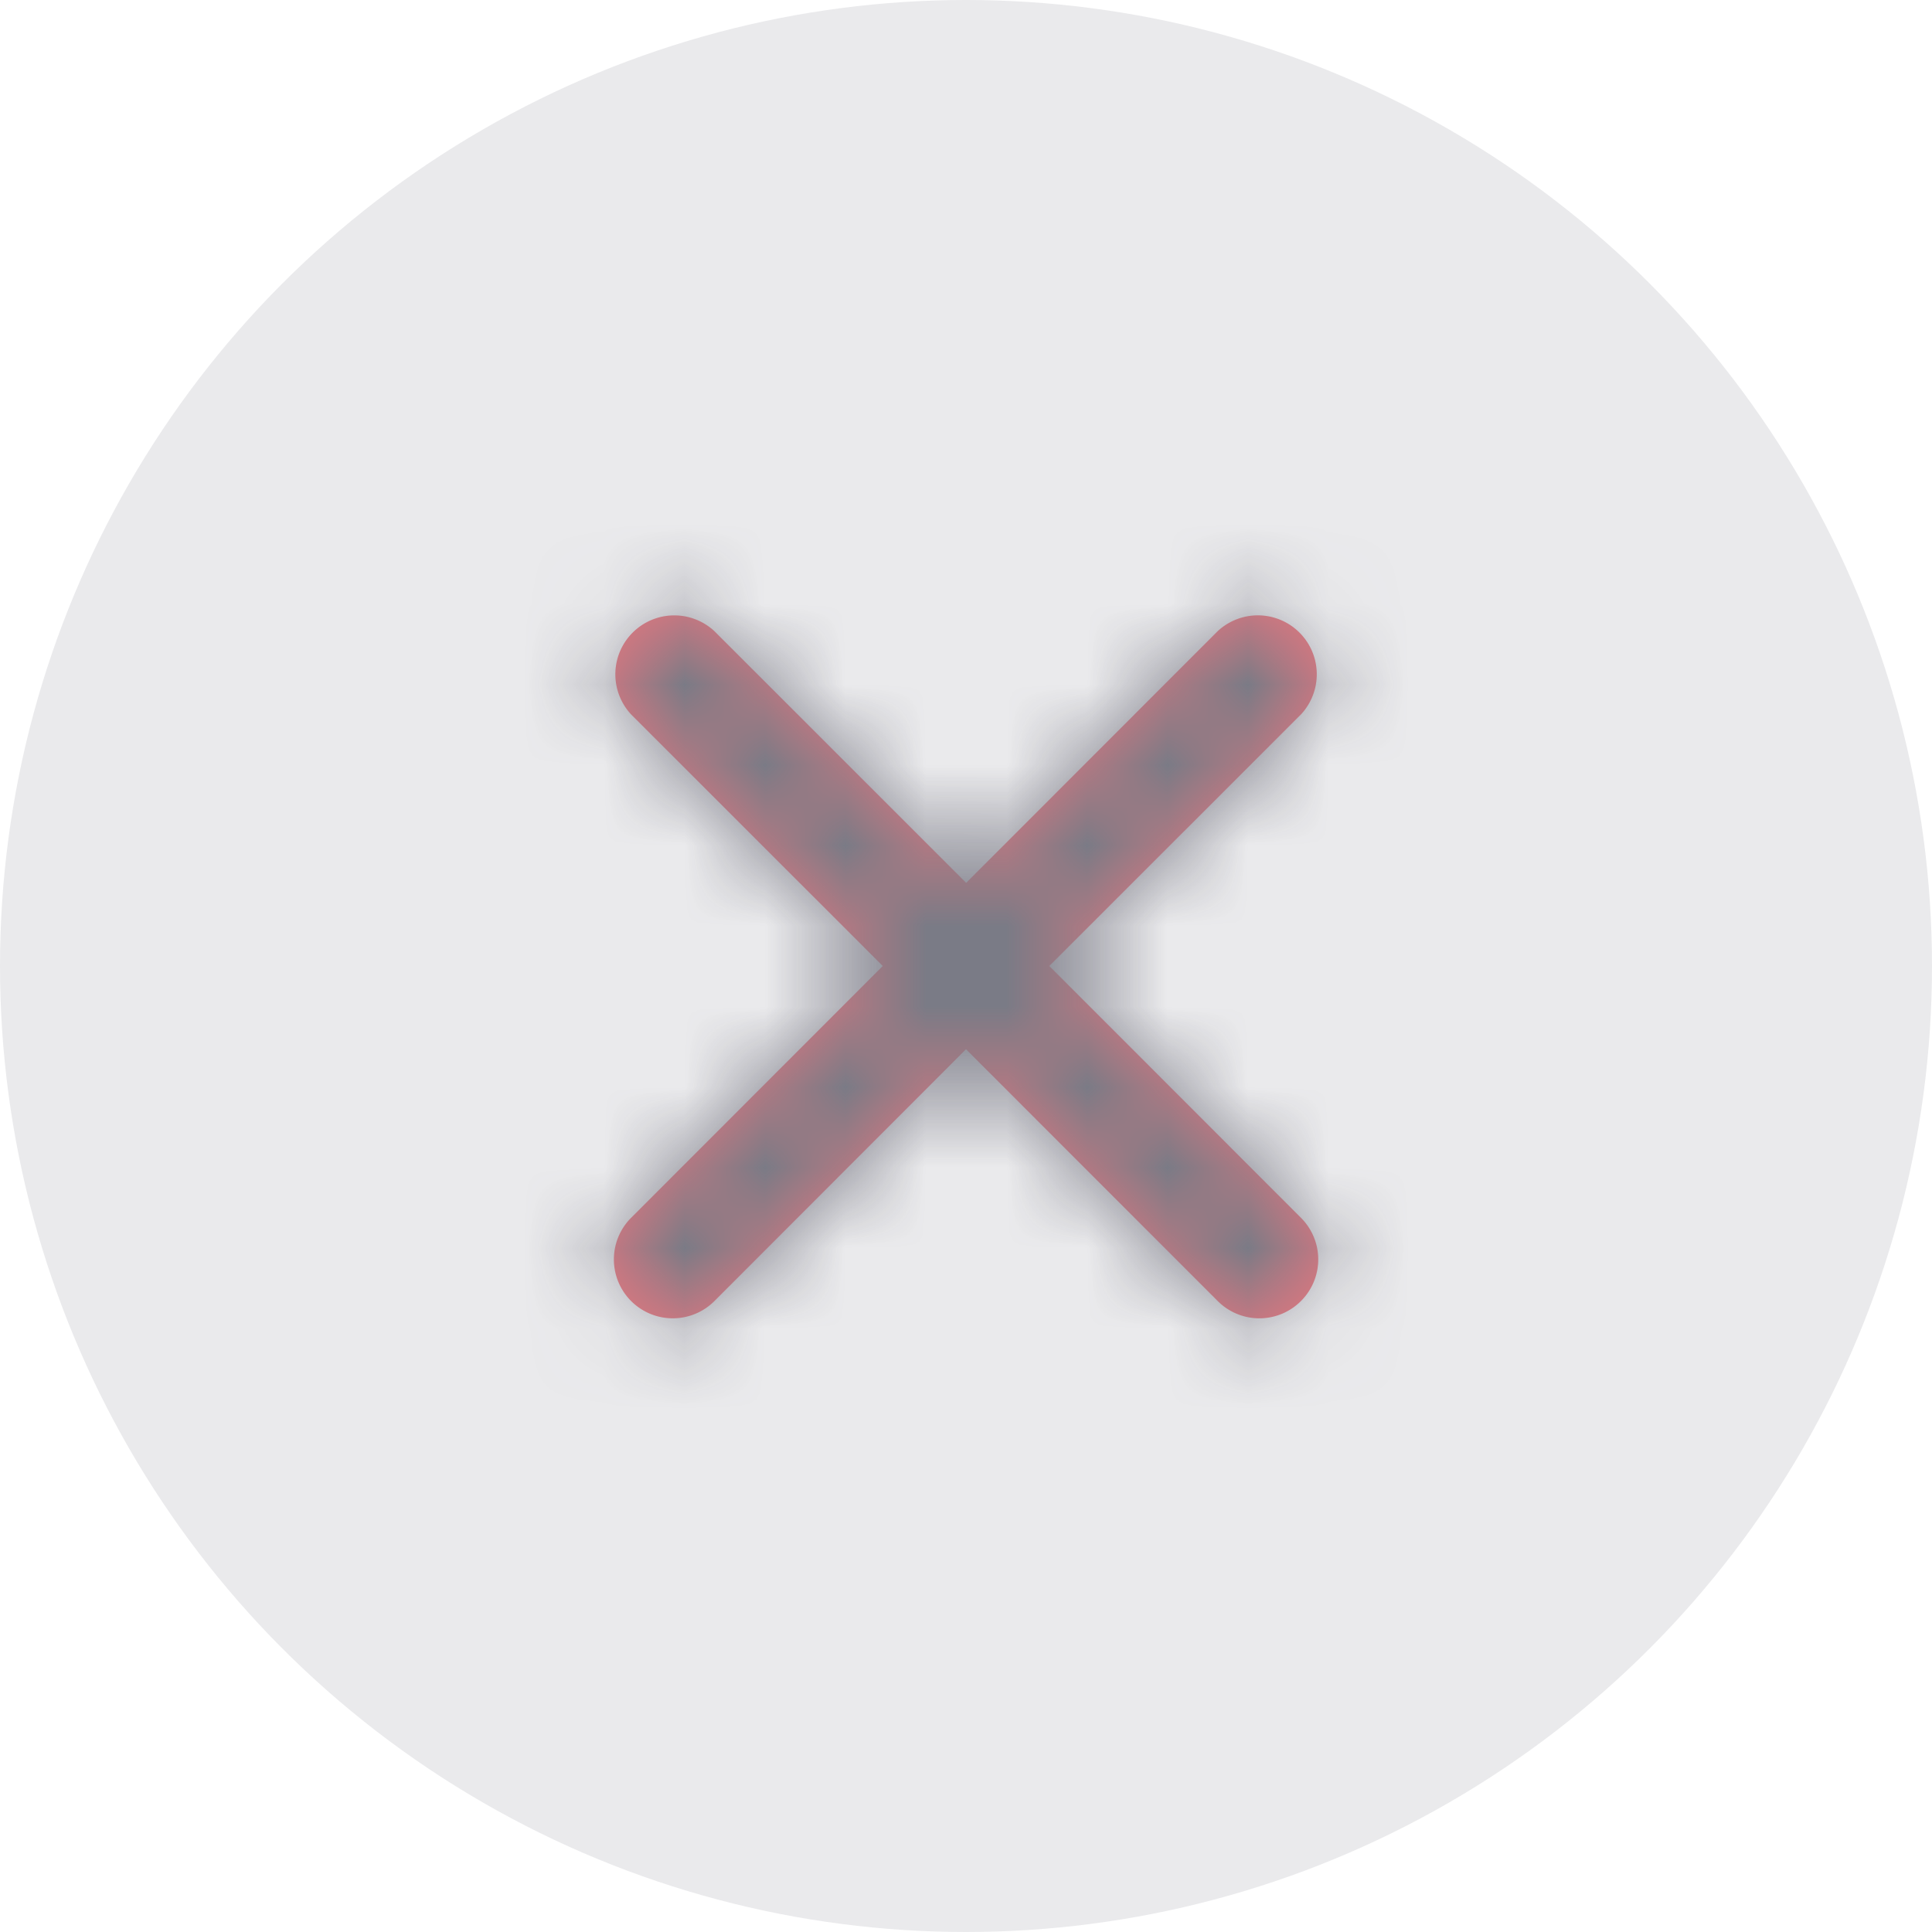
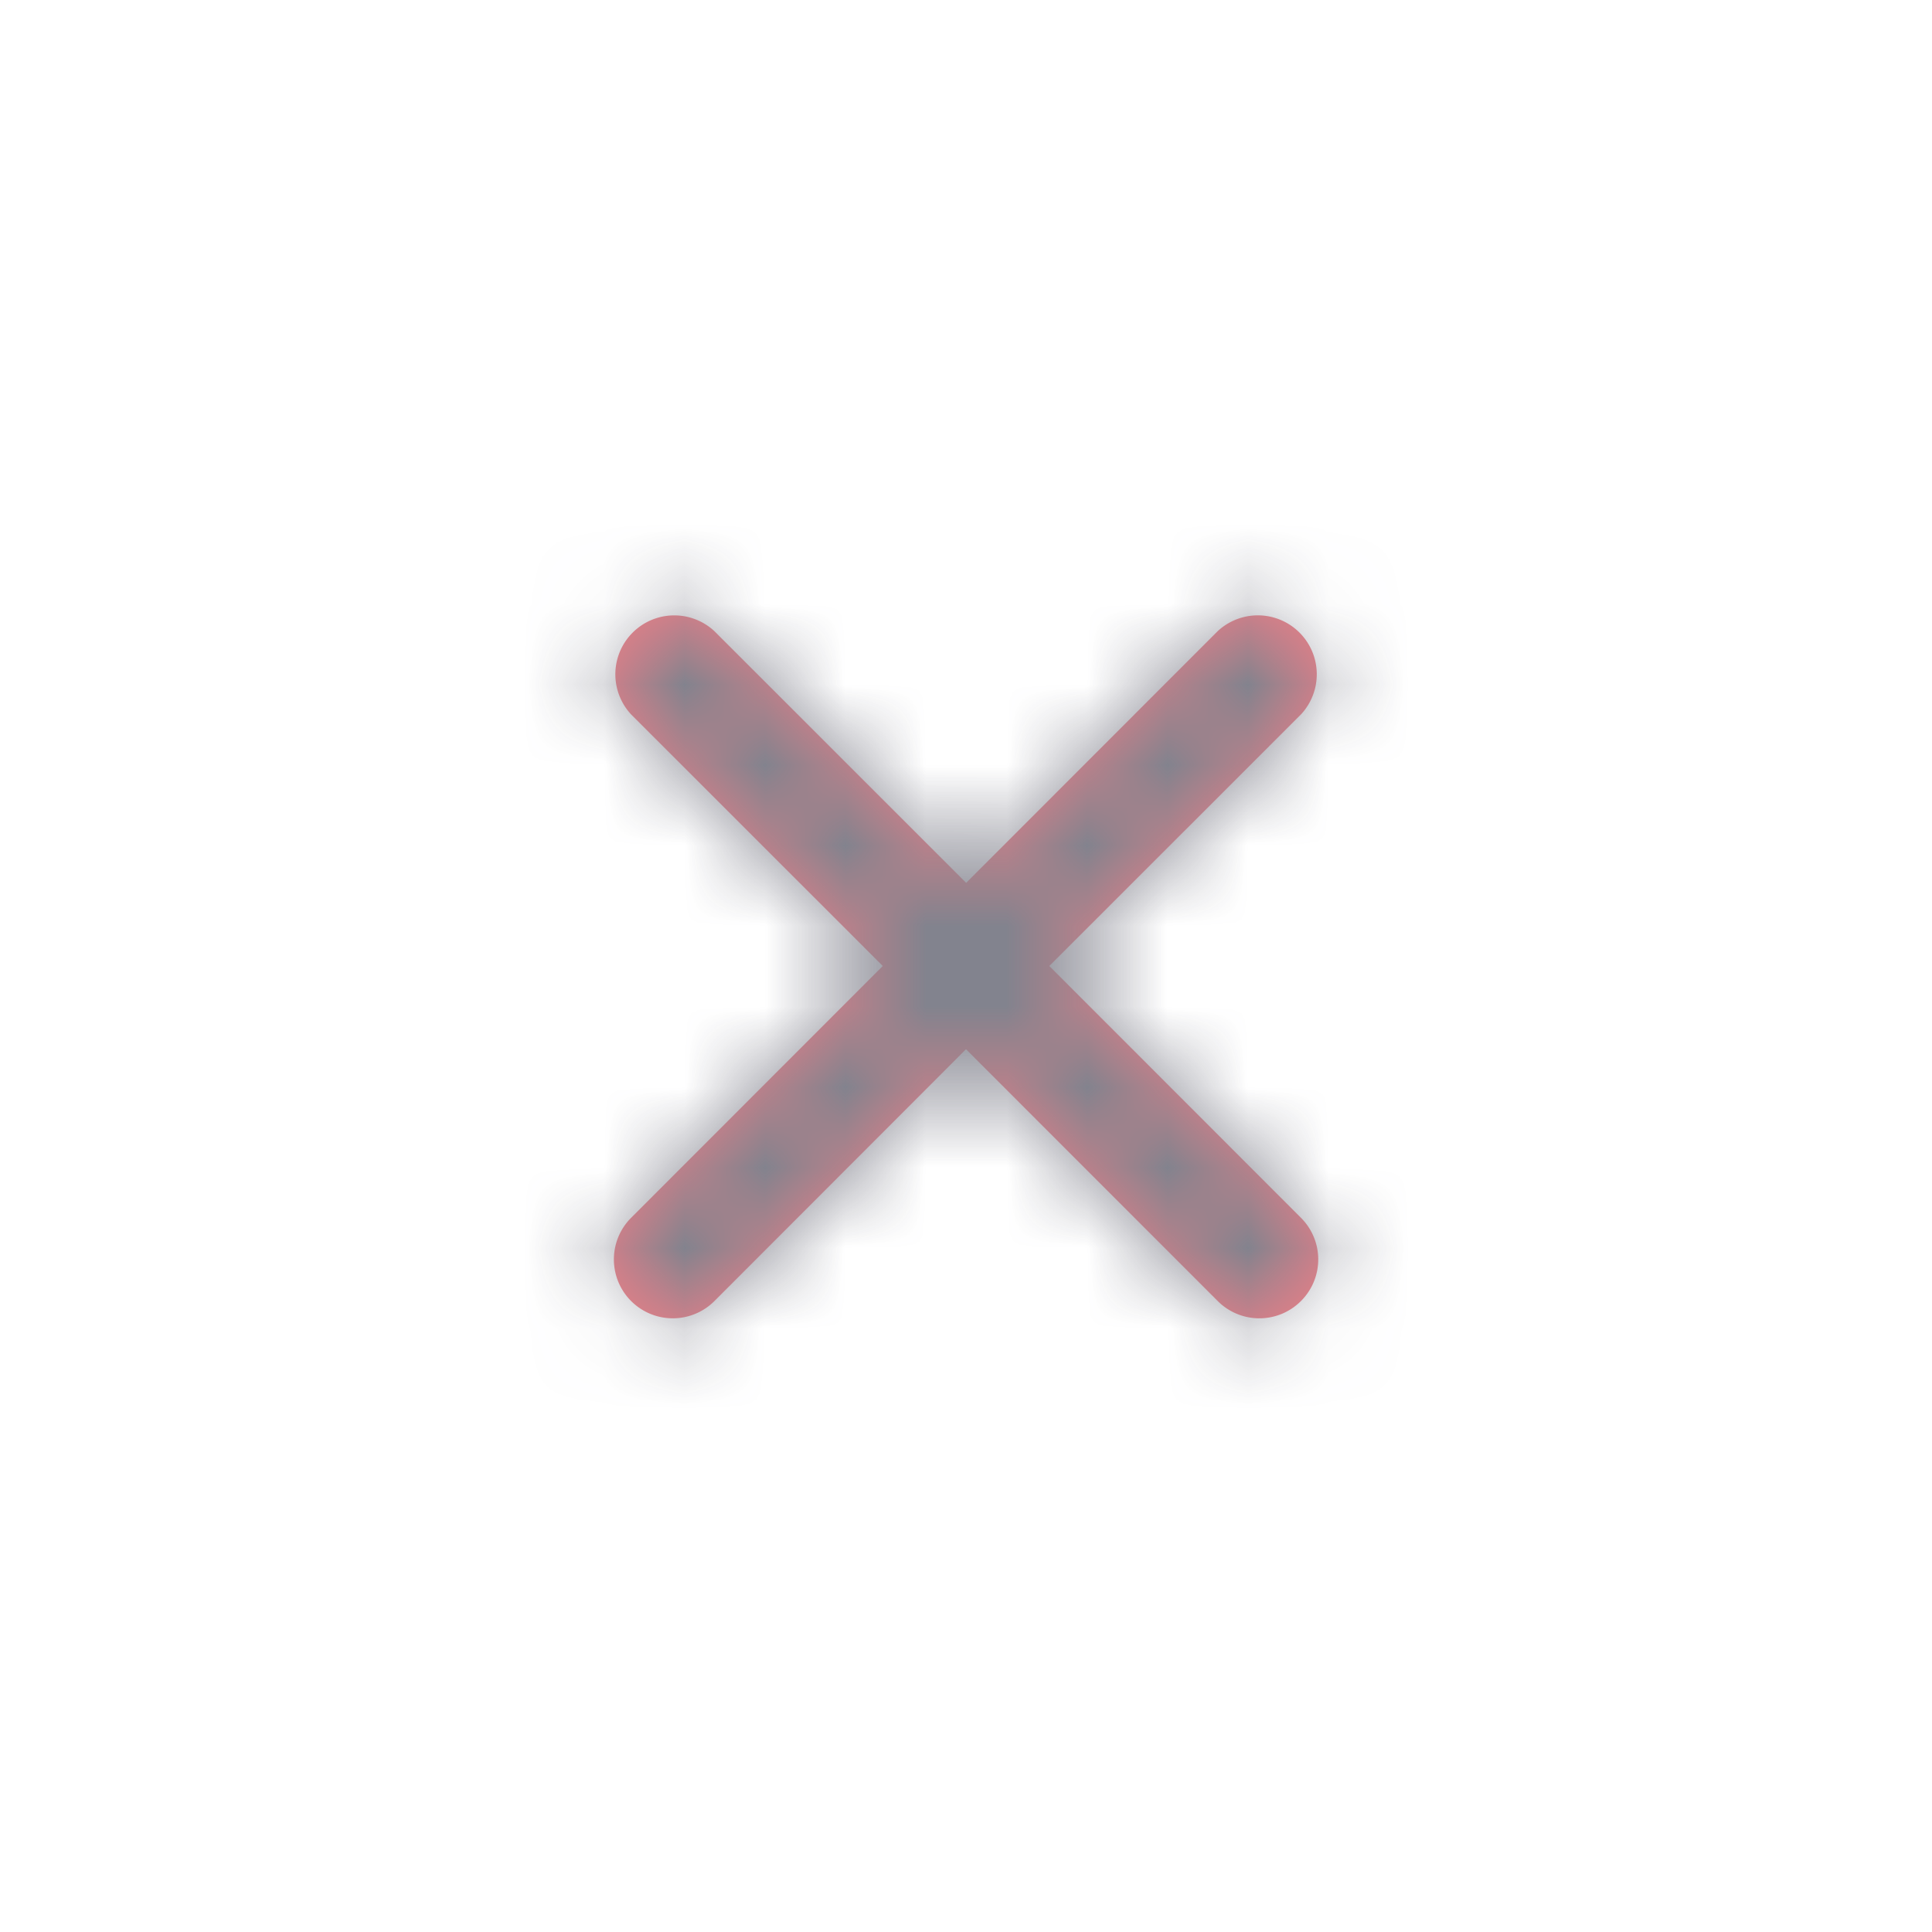
<svg xmlns="http://www.w3.org/2000/svg" width="24" height="24" viewBox="0 0 24 24" fill="none">
-   <circle cx="12" cy="12" r="12" fill="#EAEAEC" />
  <g opacity=".6">
    <path d="m13.035 12 3.127-3.126a.732.732 0 0 0-1.035-1.034l-3.125 3.127L8.874 7.84A.732.732 0 0 0 7.84 8.875L10.966 12 7.84 15.128a.73.73 0 1 0 1.035 1.034L12 13.034l3.127 3.128a.73.73 0 0 0 1.034 0 .73.73 0 0 0 0-1.034L13.035 12z" fill="#E72938" />
    <mask id="e6hcsq3d7a" style="mask-type:alpha" maskUnits="userSpaceOnUse" x="7" y="7" width="10" height="10">
      <path fill-rule="evenodd" clip-rule="evenodd" d="m13.035 12 3.127-3.126a.732.732 0 0 0-1.035-1.034l-3.125 3.127L8.874 7.84A.732.732 0 0 0 7.84 8.875L10.966 12 7.84 15.128a.73.73 0 1 0 1.035 1.034L12 13.034l3.127 3.128a.73.73 0 0 0 1.034 0 .73.73 0 0 0 0-1.034L13.035 12z" fill="#fff" />
    </mask>
    <g mask="url(#e6hcsq3d7a)">
      <path d="M4.808 4.5h15v15h-15v-15z" fill="#2F3042" />
    </g>
  </g>
</svg>